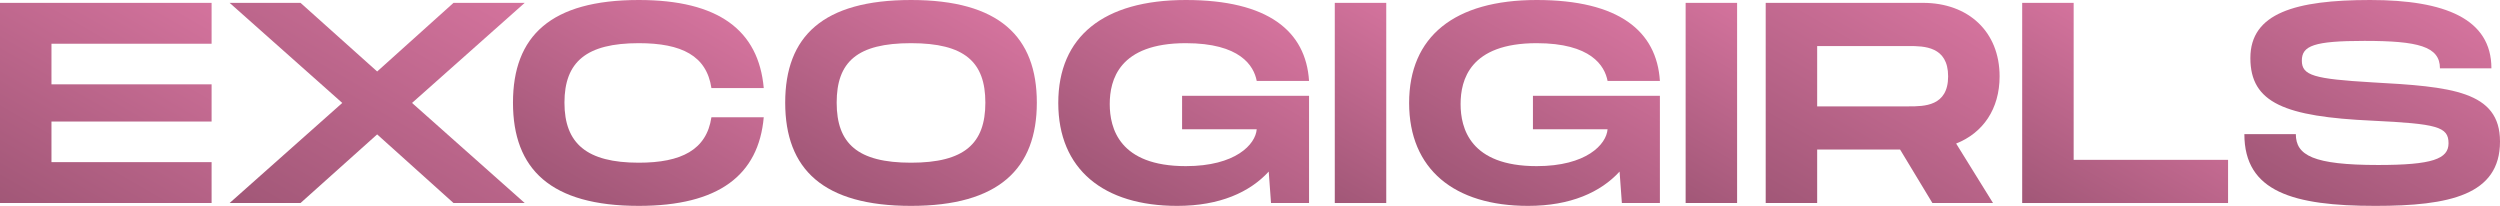
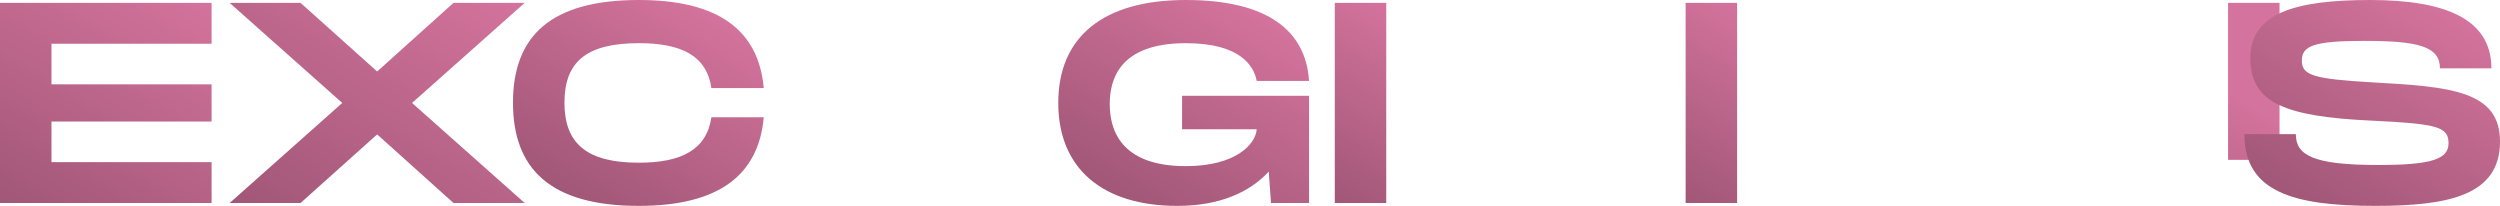
<svg xmlns="http://www.w3.org/2000/svg" xmlns:xlink="http://www.w3.org/1999/xlink" id="Layer_2" data-name="Layer 2" viewBox="0 0 524.58 43.2">
  <defs>
    <style>
      .cls-1 {
        fill: url(#linear-gradient);
      }

      .cls-1, .cls-2, .cls-3, .cls-4, .cls-5, .cls-6, .cls-7, .cls-8, .cls-9, .cls-10, .cls-11 {
        stroke-width: 0px;
      }

      .cls-2 {
        fill: url(#linear-gradient-11);
      }

      .cls-3 {
        fill: url(#linear-gradient-10);
      }

      .cls-4 {
        fill: url(#linear-gradient-4);
      }

      .cls-5 {
        fill: url(#linear-gradient-2);
      }

      .cls-6 {
        fill: url(#linear-gradient-3);
      }

      .cls-7 {
        fill: url(#linear-gradient-8);
      }

      .cls-8 {
        fill: url(#linear-gradient-9);
      }

      .cls-9 {
        fill: url(#linear-gradient-7);
      }

      .cls-10 {
        fill: url(#linear-gradient-5);
      }

      .cls-11 {
        fill: url(#linear-gradient-6);
      }
    </style>
    <linearGradient id="linear-gradient" x1="36.84" y1="-3.76" x2="7.56" y2="46.96" gradientUnits="userSpaceOnUse">
      <stop offset="0" stop-color="#d4739d" />
      <stop offset="1" stop-color="#a15777" />
    </linearGradient>
    <linearGradient id="linear-gradient-2" x1="95.97" y1="-7.56" x2="62.31" y2="50.75" xlink:href="#linear-gradient" />
    <linearGradient id="linear-gradient-3" x1="146.12" y1=".61" x2="121.9" y2="42.57" xlink:href="#linear-gradient" />
    <linearGradient id="linear-gradient-4" x1="203.25" y1=".61" x2="179.02" y2="42.57" xlink:href="#linear-gradient" />
    <linearGradient id="linear-gradient-5" x1="263.78" y1="2.18" x2="239.52" y2="44.21" xlink:href="#linear-gradient" />
    <linearGradient id="linear-gradient-6" x1="295.92" y1="3.51" x2="275.04" y2="39.69" xlink:href="#linear-gradient" />
    <linearGradient id="linear-gradient-7" x1="337.4" y1="2.18" x2="313.14" y2="44.21" xlink:href="#linear-gradient" />
    <linearGradient id="linear-gradient-8" x1="369.54" y1="3.51" x2="348.66" y2="39.69" xlink:href="#linear-gradient" />
    <linearGradient id="linear-gradient-9" x1="407.01" y1="-.33" x2="379.29" y2="47.68" xlink:href="#linear-gradient" />
    <linearGradient id="linear-gradient-10" x1="452.31" y1="10.53" x2="431.43" y2="46.7" xlink:href="#linear-gradient" />
    <linearGradient id="linear-gradient-11" x1="510.6" y1=".14" x2="485.13" y2="44.26" xlink:href="#linear-gradient" />
  </defs>
  <g id="Layer_1-2" data-name="Layer 1">
    <g>
      <path class="cls-1" d="M10.8,9.18v8.52h33.6v7.8H10.8v8.52h33.6v8.58H0V.6h44.4v8.58H10.8Z" />
      <path class="cls-5" d="M71.82,21.6L48.18.6h14.88l16.08,14.4L95.16.6h14.94l-23.64,21,23.64,21h-14.94l-16.02-14.4-16.08,14.4h-14.88l23.64-21Z" />
      <path class="cls-6" d="M134.04,0c16.74,0,25.14,6.36,26.22,18.48h-10.98c-1.02-6.78-6.24-9.42-15.24-9.42-10.98,0-15.6,3.9-15.6,12.48s4.68,12.6,15.6,12.6c8.94,0,14.22-2.7,15.24-9.54h10.98c-1.08,12.18-9.48,18.6-26.22,18.6-18.48,0-26.4-7.68-26.4-21.66S115.56,0,134.04,0Z" />
-       <path class="cls-4" d="M164.76,21.54c0-13.92,7.92-21.54,26.4-21.54s26.4,7.68,26.4,21.54-7.98,21.66-26.4,21.66-26.4-7.68-26.4-21.66ZM206.76,21.54c0-8.52-4.32-12.48-15.6-12.48s-15.6,3.9-15.6,12.48,4.38,12.6,15.6,12.6,15.6-4.02,15.6-12.6Z" />
      <path class="cls-10" d="M248.04,20.1h26.64v22.5h-7.98l-.48-6.6c-3.96,4.32-10.26,7.2-19.2,7.2-15.48,0-24.96-7.68-24.96-21.6S231.54,0,248.82,0s25.2,6.54,25.86,16.98h-10.98c-.6-3.18-3.48-7.92-14.88-7.92-14.04,0-15.96,7.74-15.96,12.78s1.98,13.02,15.96,13.02c10.44,0,14.64-4.56,14.88-7.74h-15.66v-7.02Z" />
      <path class="cls-11" d="M290.88,42.6h-10.8V.6h10.8v42Z" />
-       <path class="cls-9" d="M321.66,20.1h26.64v22.5h-7.98l-.48-6.6c-3.96,4.32-10.26,7.2-19.2,7.2-15.48,0-24.96-7.68-24.96-21.6S305.16,0,322.44,0s25.2,6.54,25.86,16.98h-10.98c-.6-3.18-3.48-7.92-14.88-7.92-14.04,0-15.96,7.74-15.96,12.78s1.98,13.02,15.96,13.02c10.44,0,14.64-4.56,14.88-7.74h-15.66v-7.02Z" />
      <path class="cls-7" d="M364.5,42.6h-10.8V.6h10.8v42Z" />
-       <path class="cls-8" d="M410.46,30.12l7.74,12.48h-12.72l-6.78-11.22h-17.4v11.22h-10.8V.6h33c9.54,0,16.08,6.06,16.08,15.42,0,6.84-3.48,11.88-9.12,14.1ZM381.3,22.32h19.2c3.24,0,8.28,0,8.28-6.3s-5.04-6.36-8.28-6.36h-19.2v12.66Z" />
-       <path class="cls-3" d="M467.52,33.54v9.06h-43.2V.6h10.8v32.94h32.4Z" />
+       <path class="cls-3" d="M467.52,33.54v9.06V.6h10.8v32.94h32.4Z" />
      <path class="cls-2" d="M481.74,28.14c0,4.44,3.6,6.48,17.28,6.48,11.34,0,14.76-1.26,14.76-4.56,0-3.48-2.4-4.08-16.02-4.74-18.3-.84-25.56-3.72-25.56-13.14s9.42-12.18,25.14-12.18,25.44,3.96,25.44,14.34h-10.8c0-4.62-4.62-5.76-15.84-5.76-10.62,0-13.14,1.02-13.14,4.14s2.52,3.84,14.76,4.56c16.56.9,26.82,1.8,26.82,12.42,0,11.22-10.62,13.5-26.16,13.5-17.22,0-27.48-2.94-27.48-15.06h10.8Z" />
    </g>
  </g>
</svg>